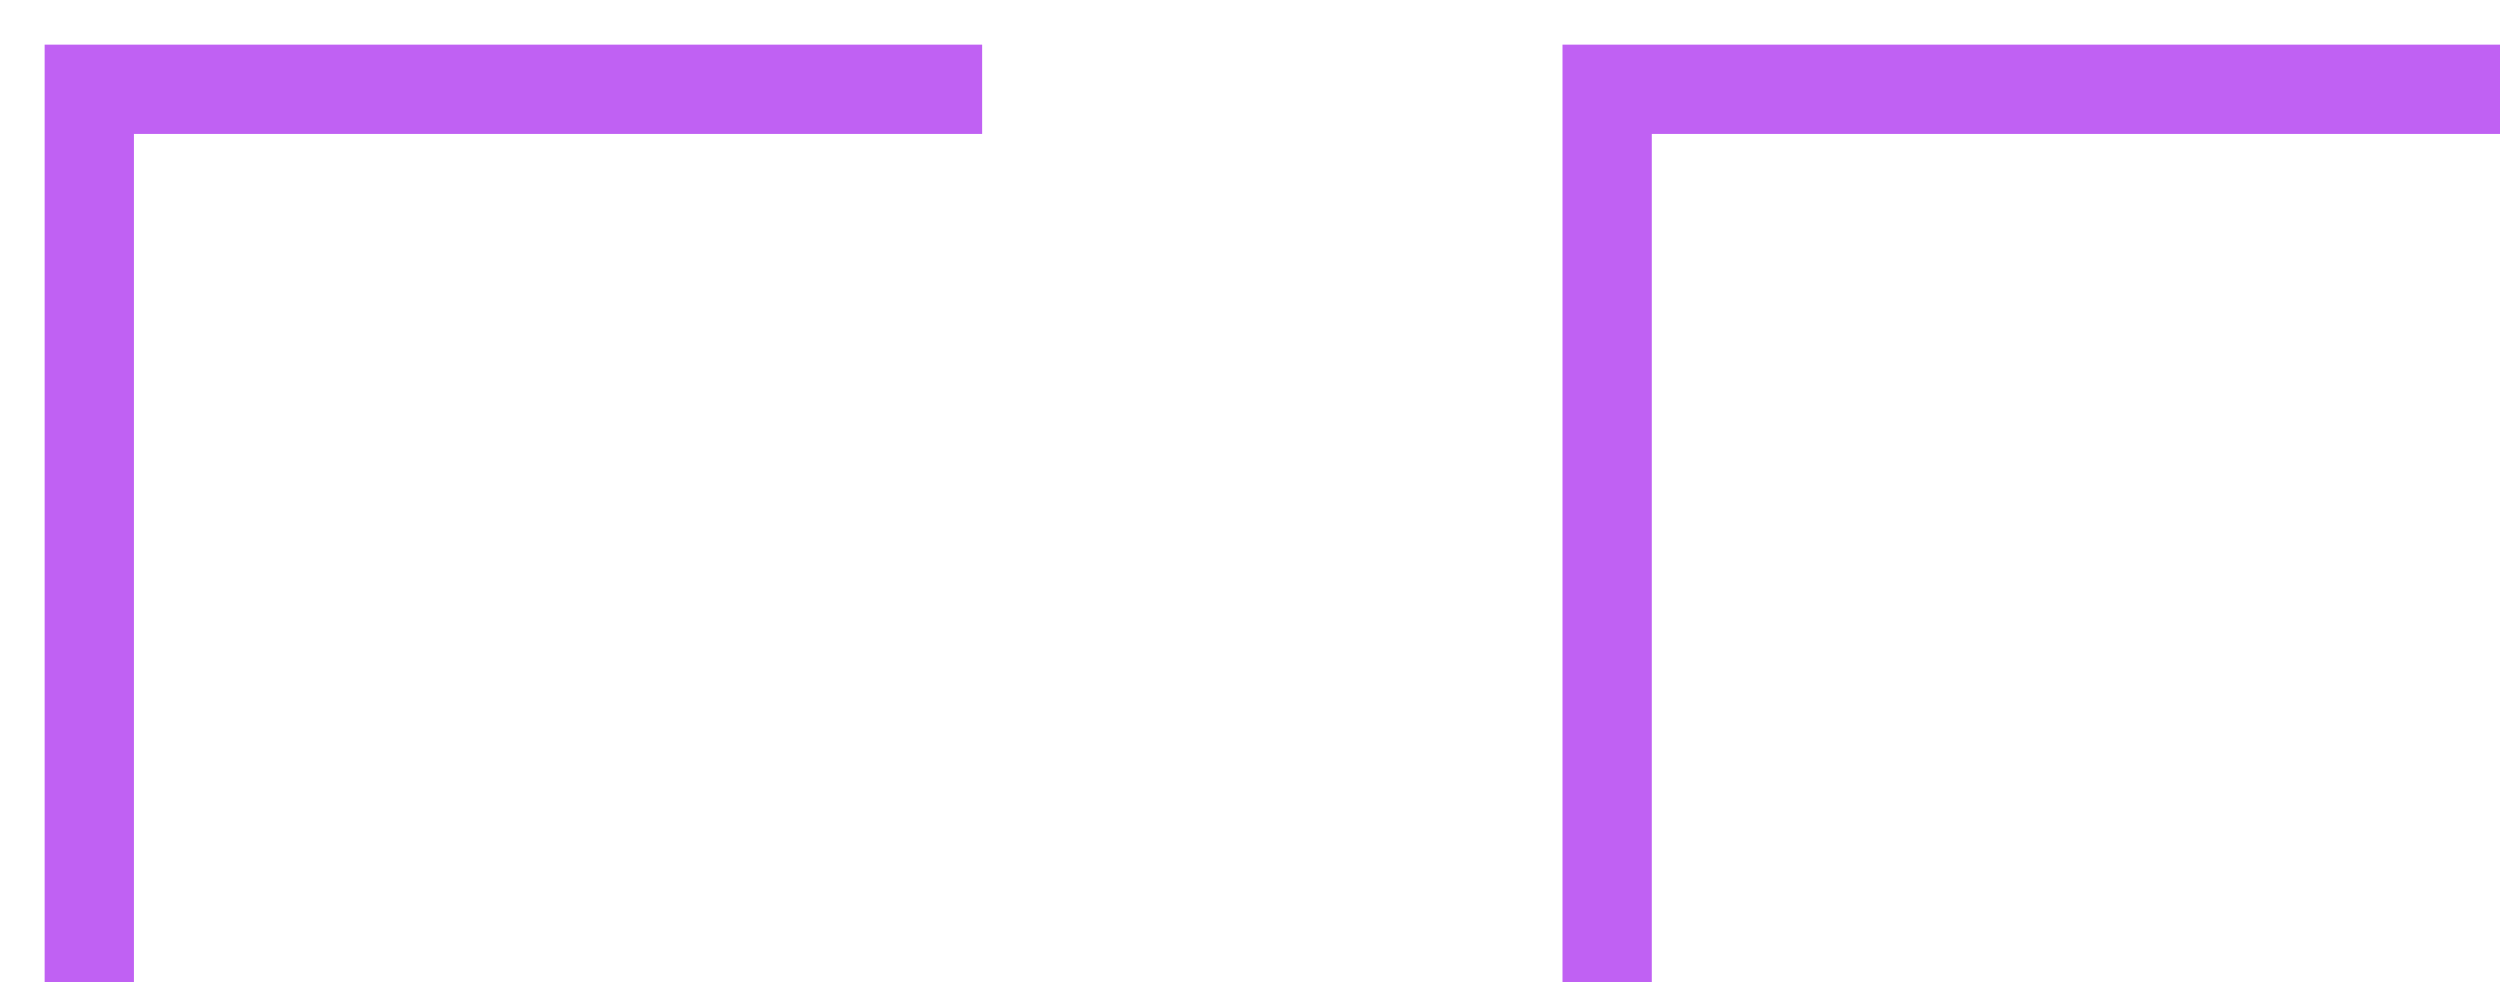
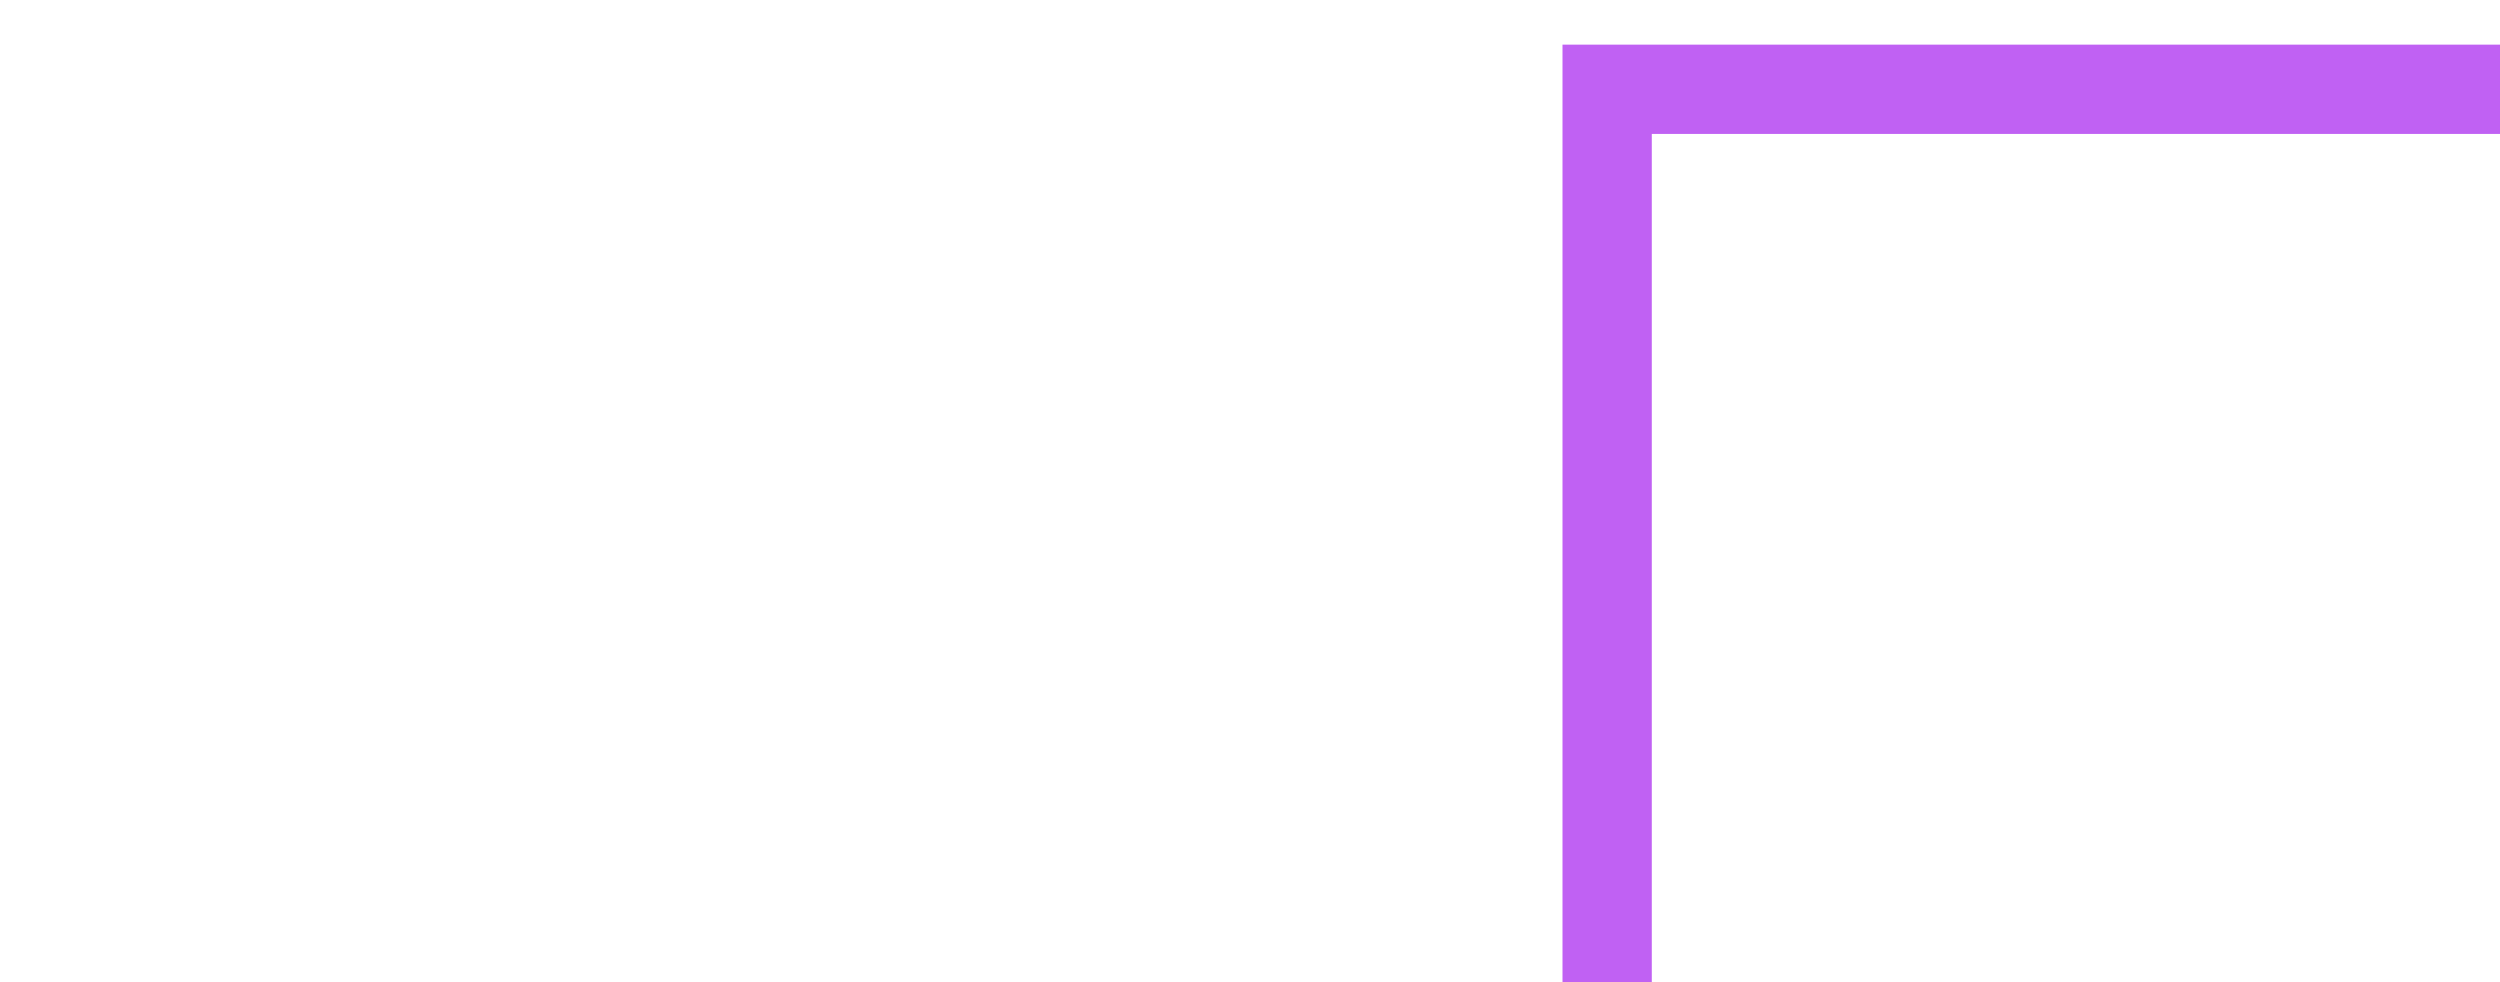
<svg xmlns="http://www.w3.org/2000/svg" width="28" height="11" viewBox="0 0 28 11" fill="none">
-   <path d="M11 1L1 1L1 11" stroke="#C061F3" />
  <path d="M28 1L18 1L18 11" stroke="#C061F3" />
</svg>